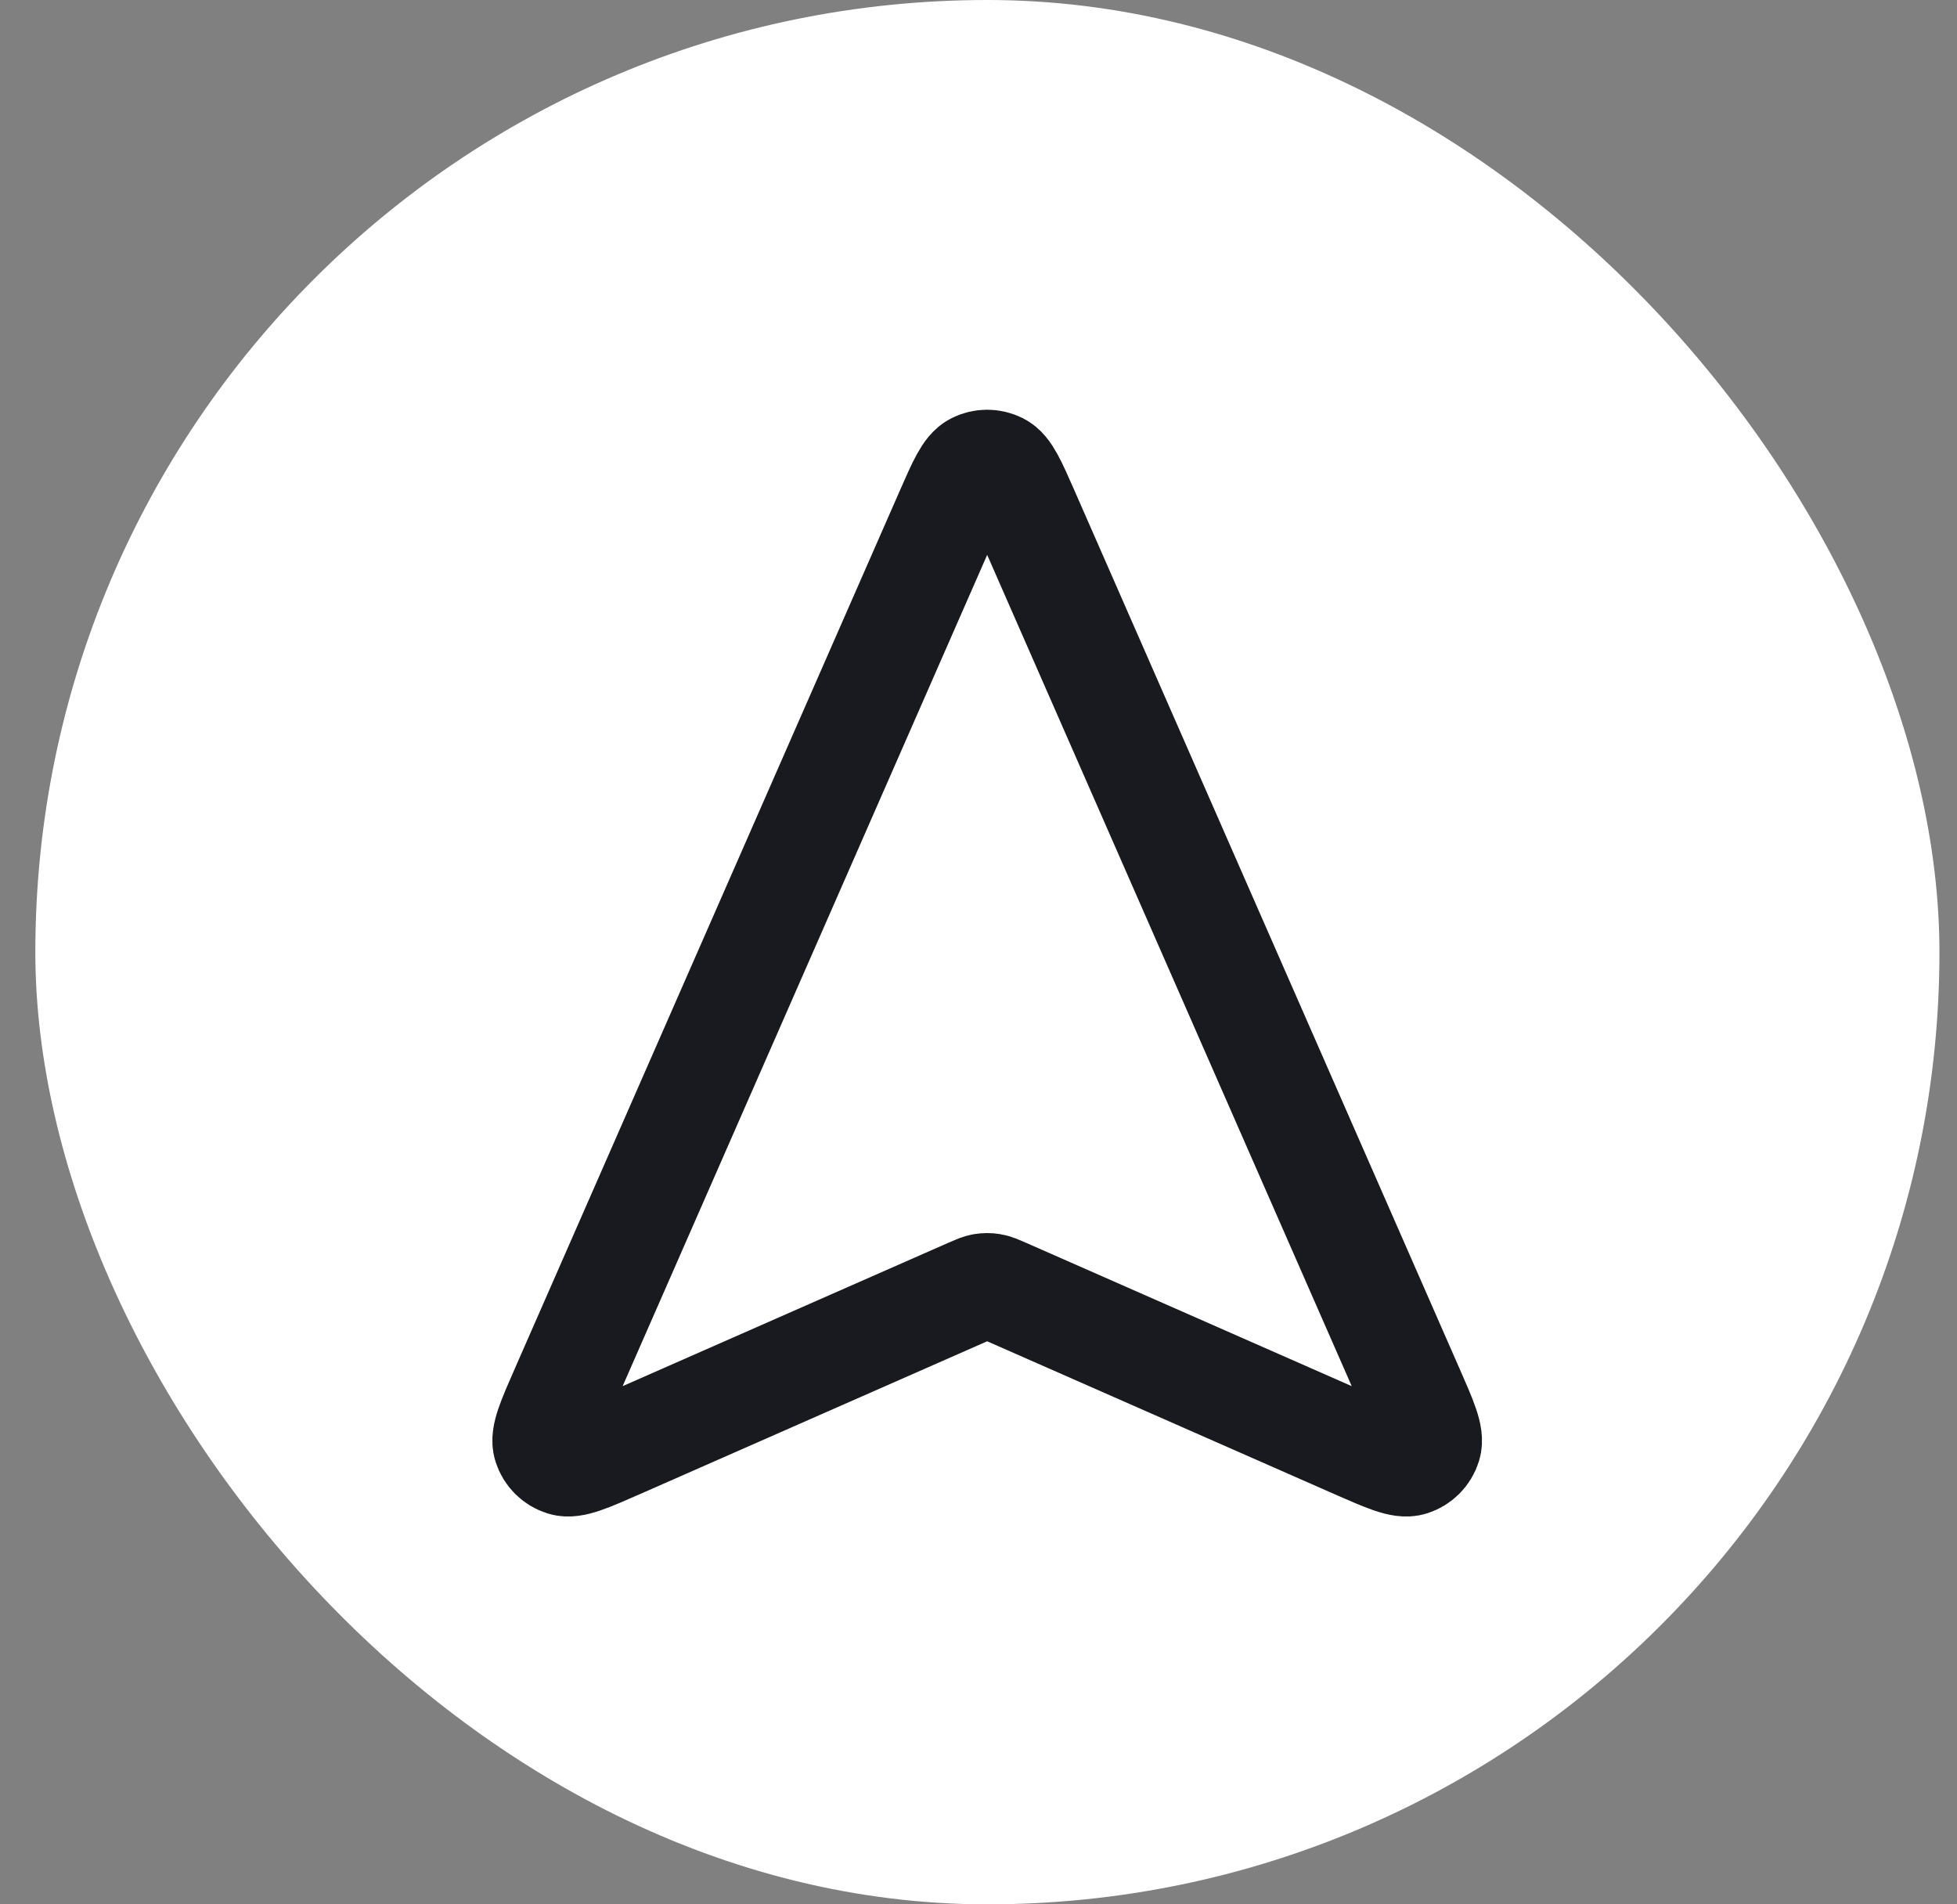
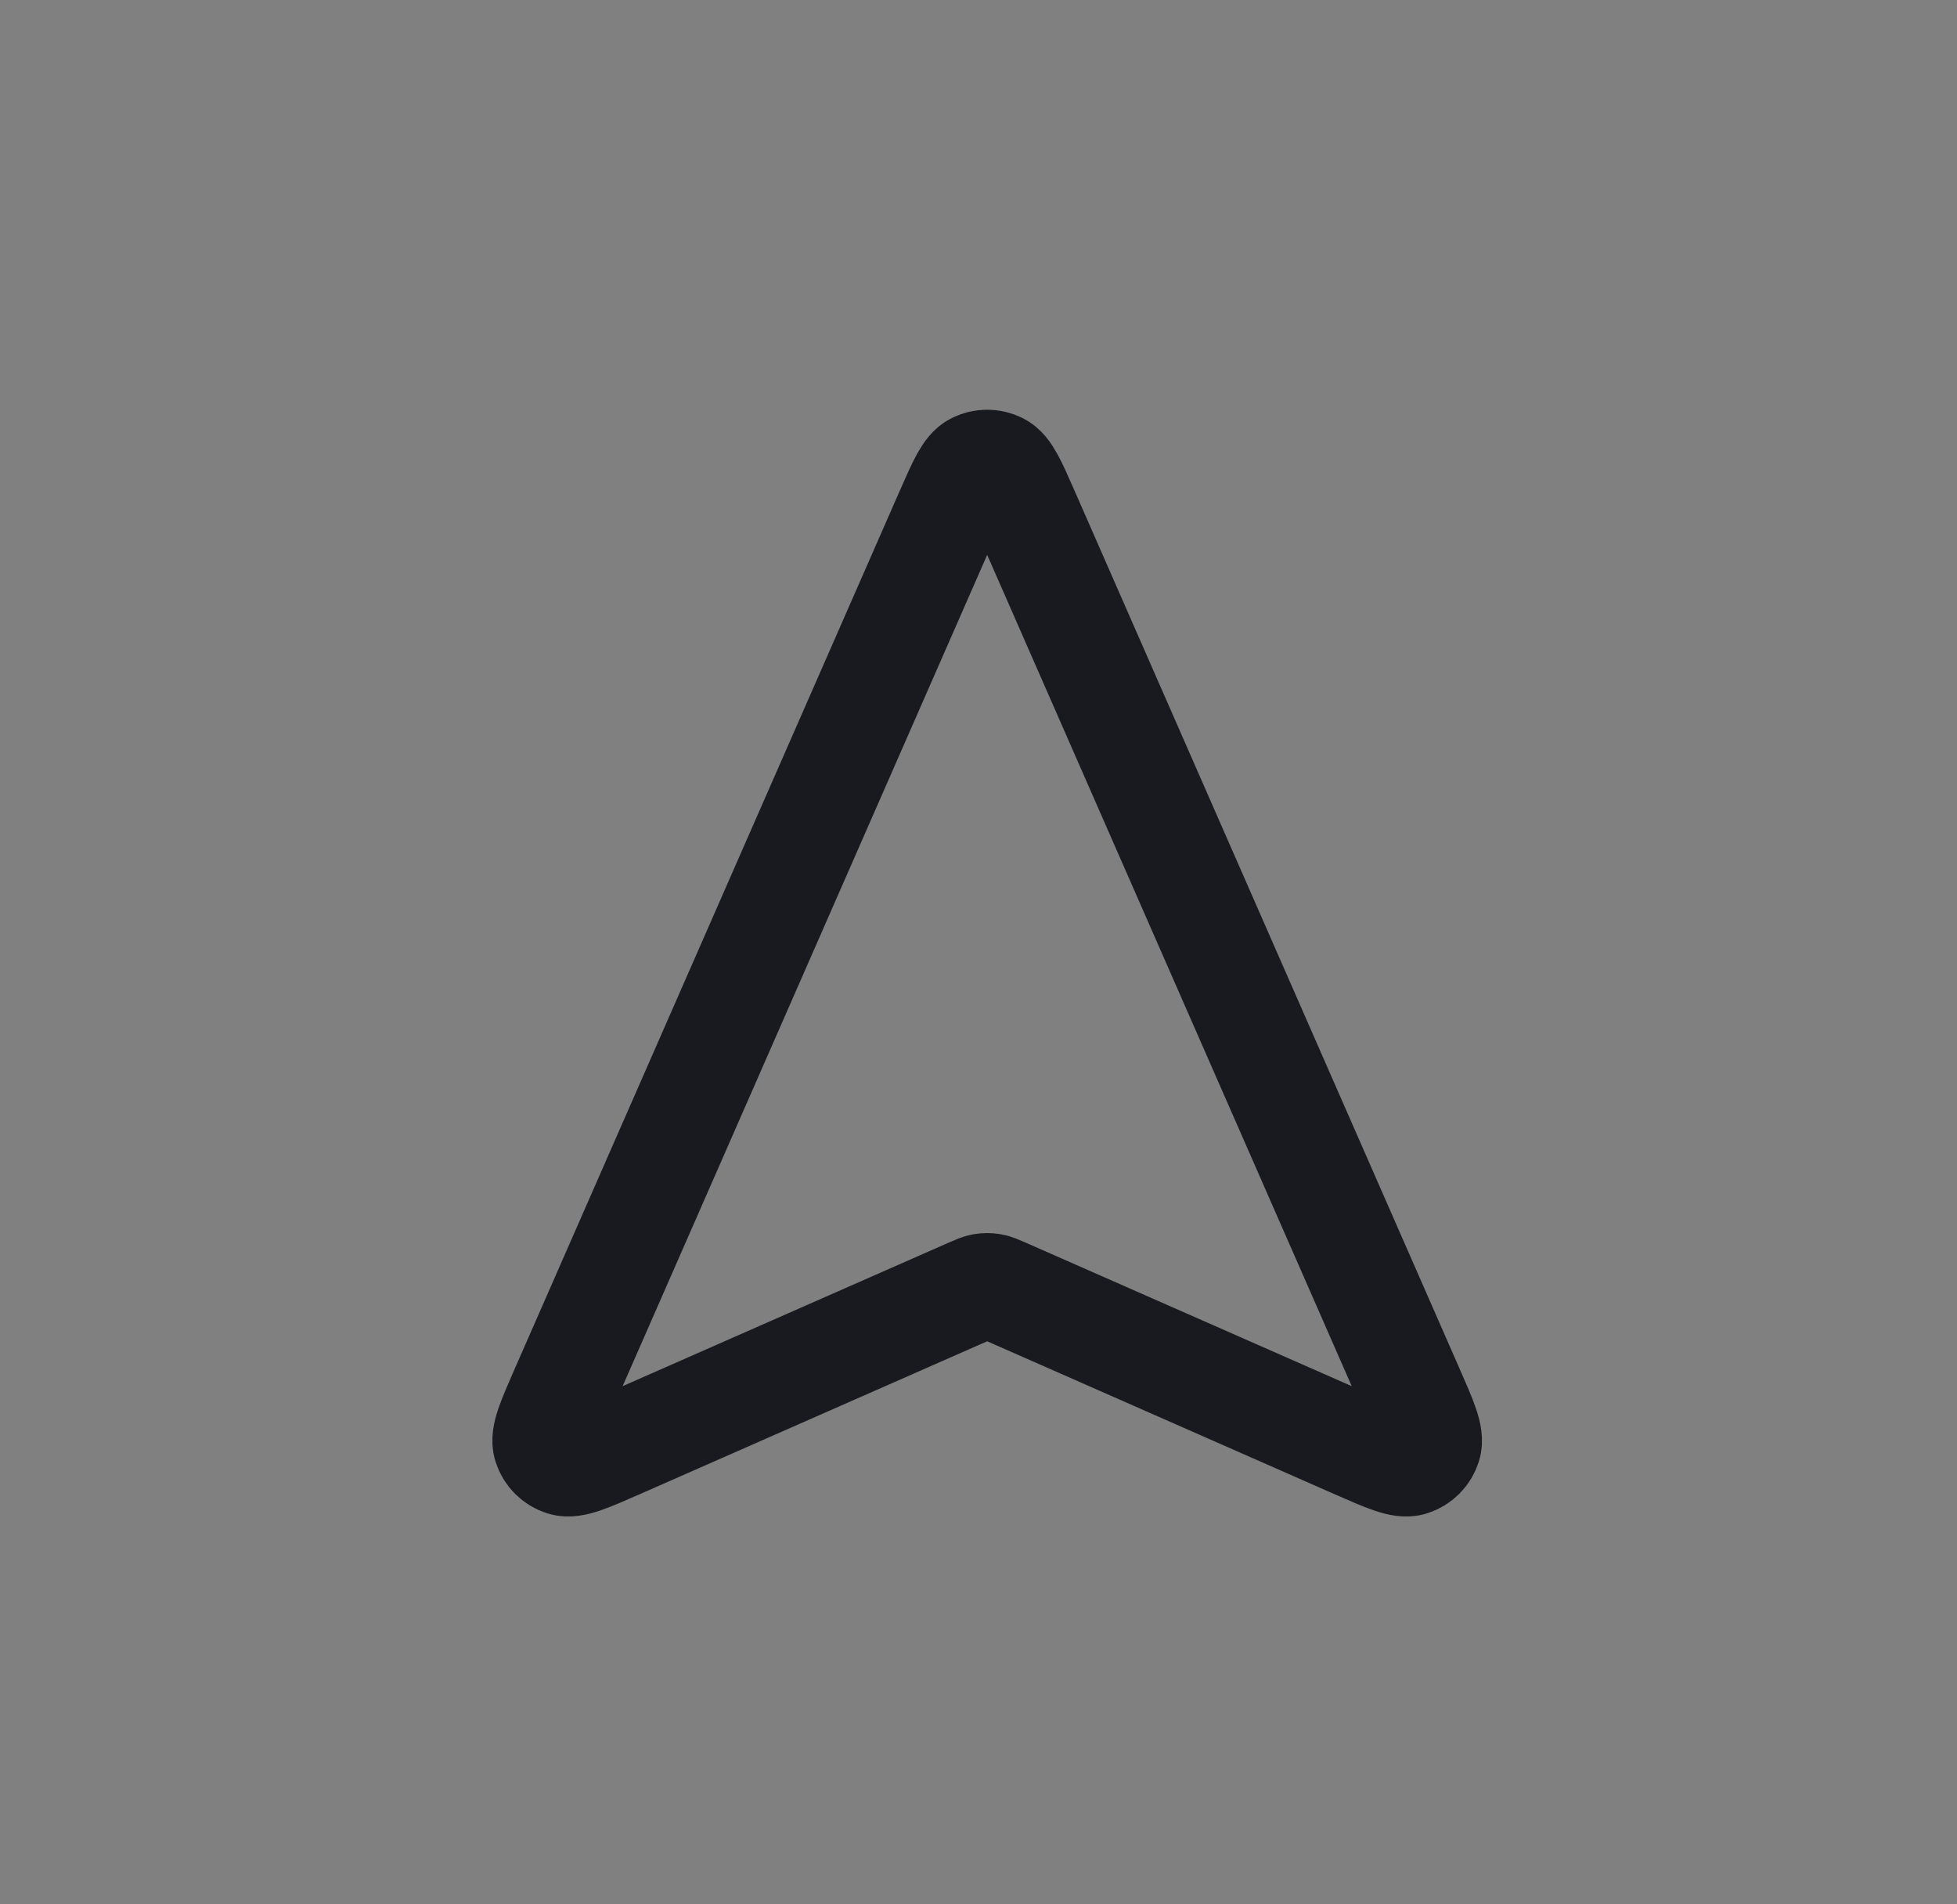
<svg xmlns="http://www.w3.org/2000/svg" width="37" height="36" viewBox="0 0 37 36" fill="none">
  <rect x="0" y="0" width="37" height="36" fill="#808080" stroke="none" />
-   <rect x="0.668" width="36" height="36" rx="18" fill="white" />
  <path d="M11.705 27.326C11.12 27.583 10.828 27.712 10.648 27.655C10.493 27.606 10.371 27.485 10.322 27.329C10.265 27.15 10.393 26.857 10.65 26.272L17.931 9.671C18.163 9.143 18.279 8.879 18.441 8.798C18.581 8.728 18.747 8.728 18.887 8.798C19.049 8.879 19.165 9.143 19.397 9.671L26.678 26.272C26.935 26.857 27.063 27.15 27.006 27.329C26.957 27.485 26.835 27.606 26.68 27.655C26.5 27.712 26.208 27.583 25.623 27.326L18.986 24.405C18.867 24.353 18.808 24.327 18.747 24.317C18.692 24.308 18.636 24.308 18.581 24.317C18.52 24.327 18.46 24.353 18.342 24.405L11.705 27.326Z" stroke="#191A1F" stroke-width="2" stroke-linecap="round" stroke-linejoin="round" />
</svg>